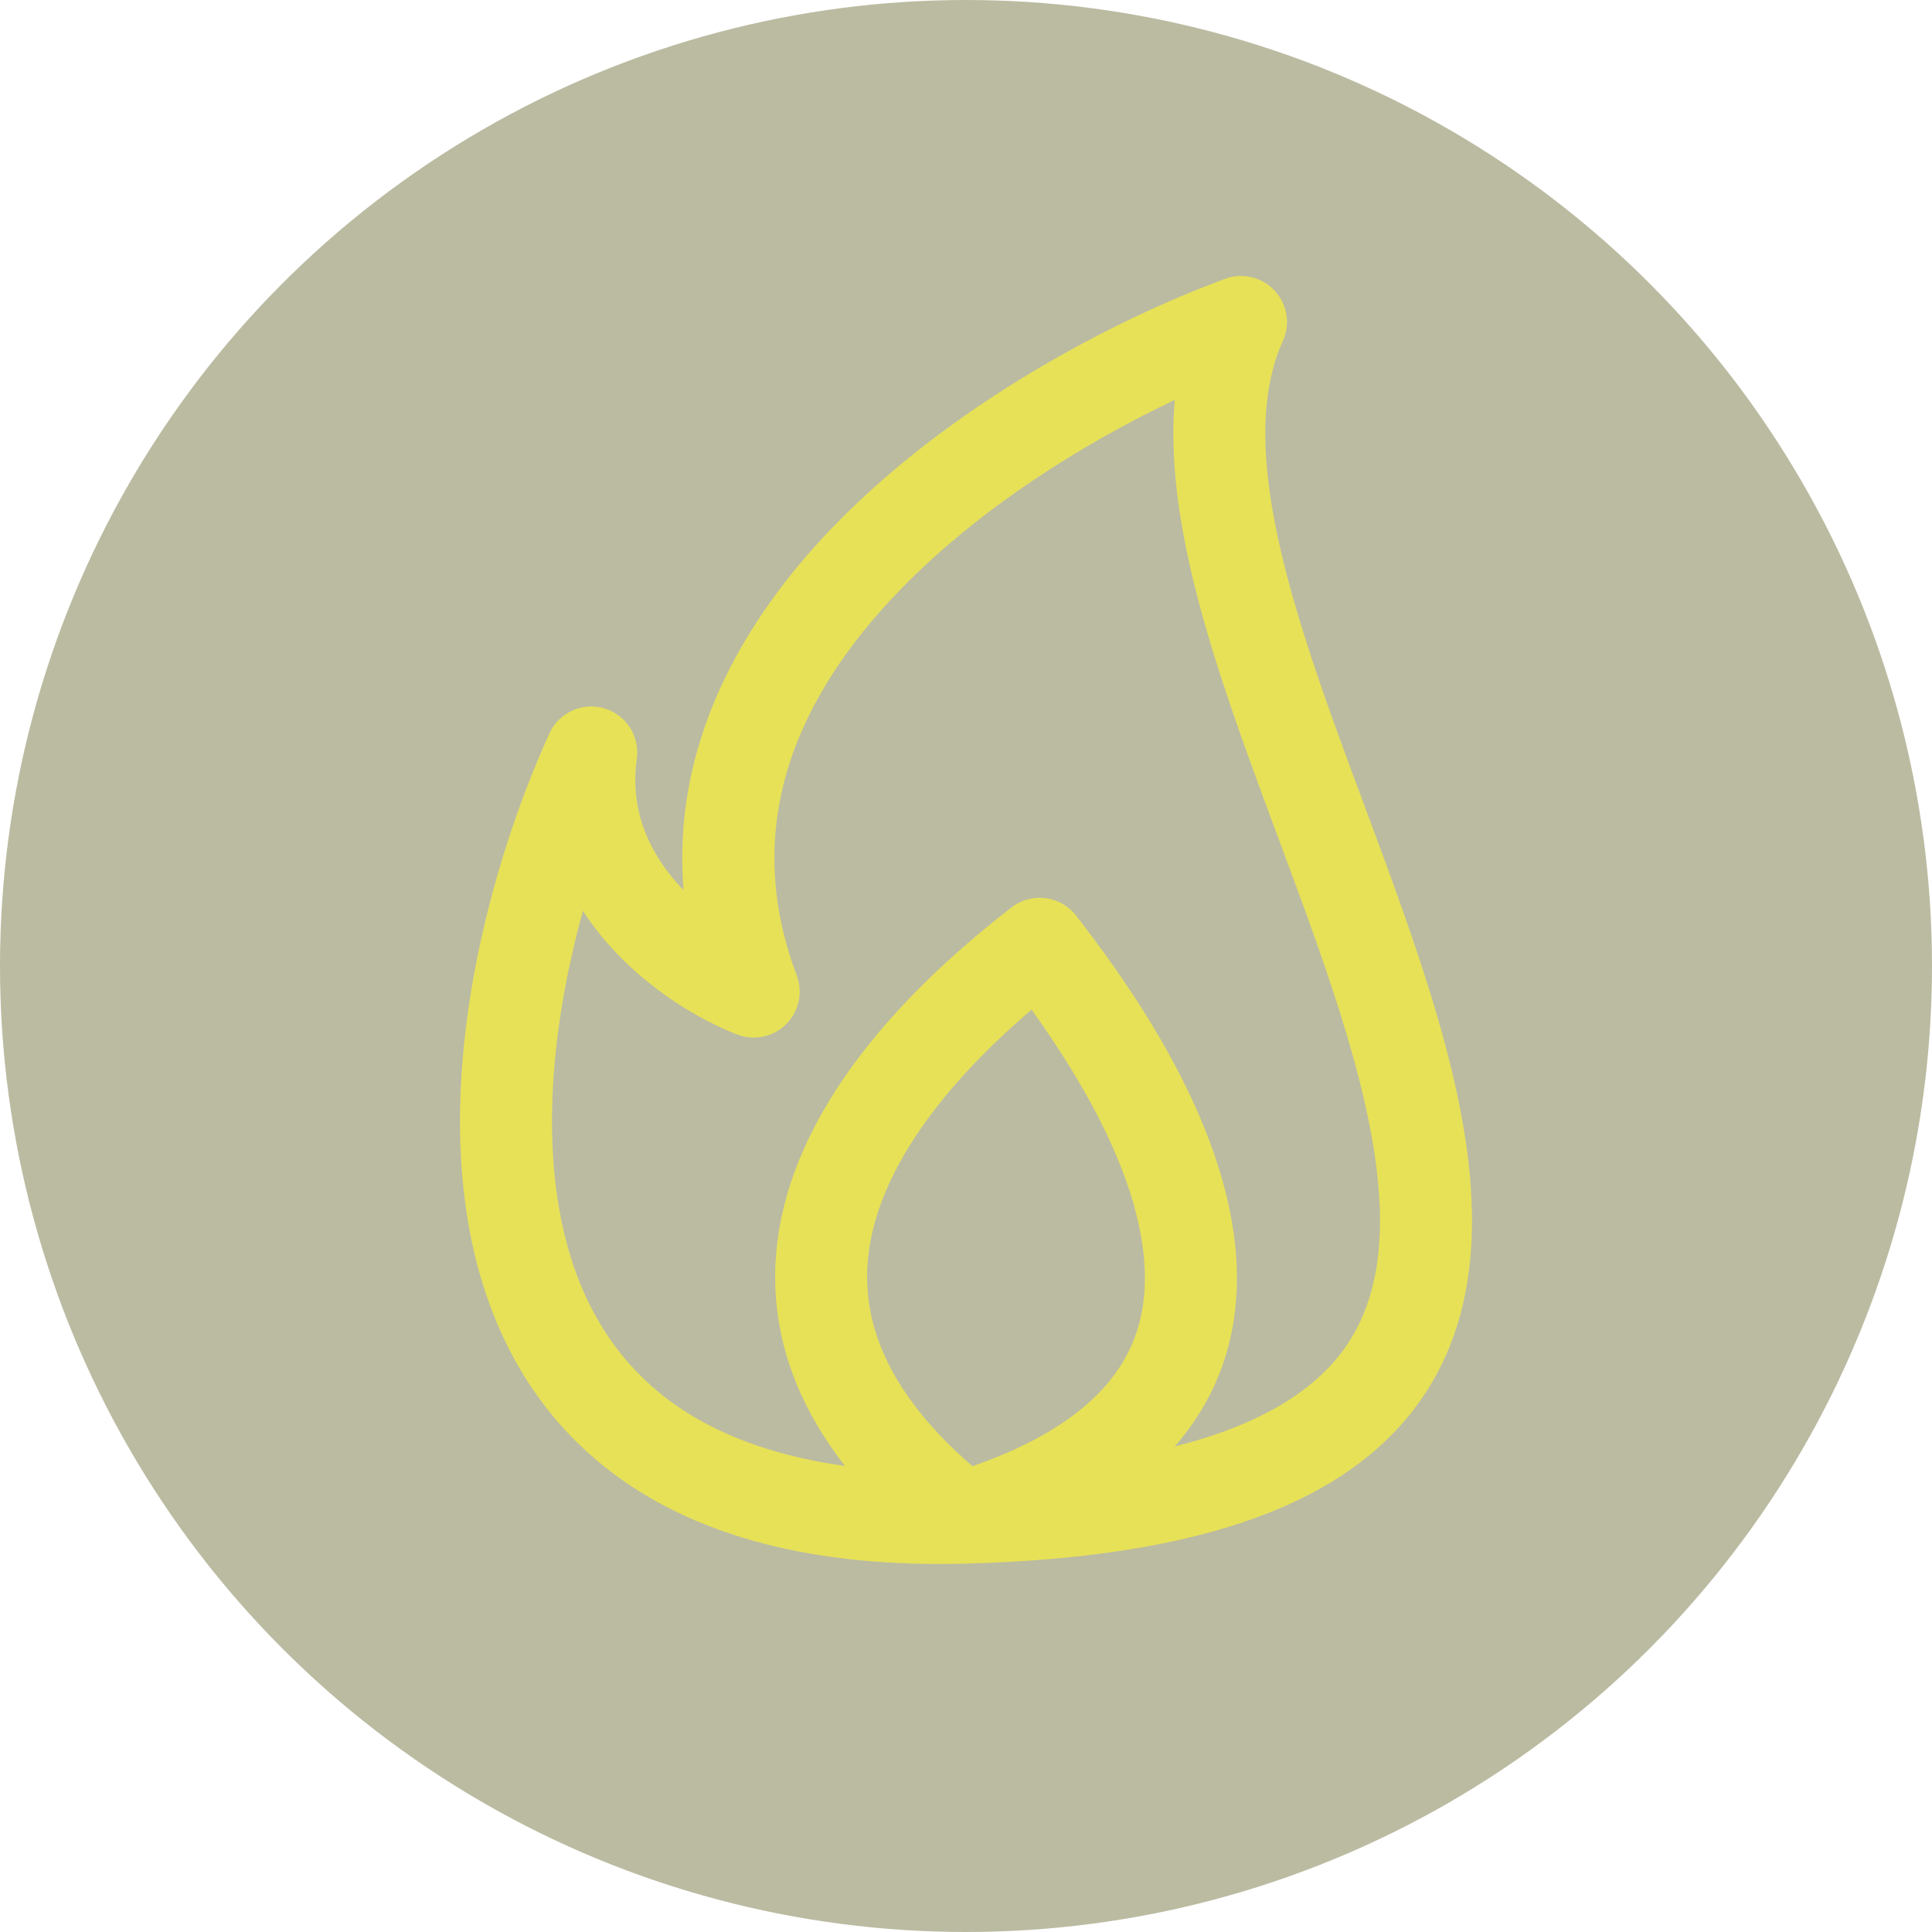
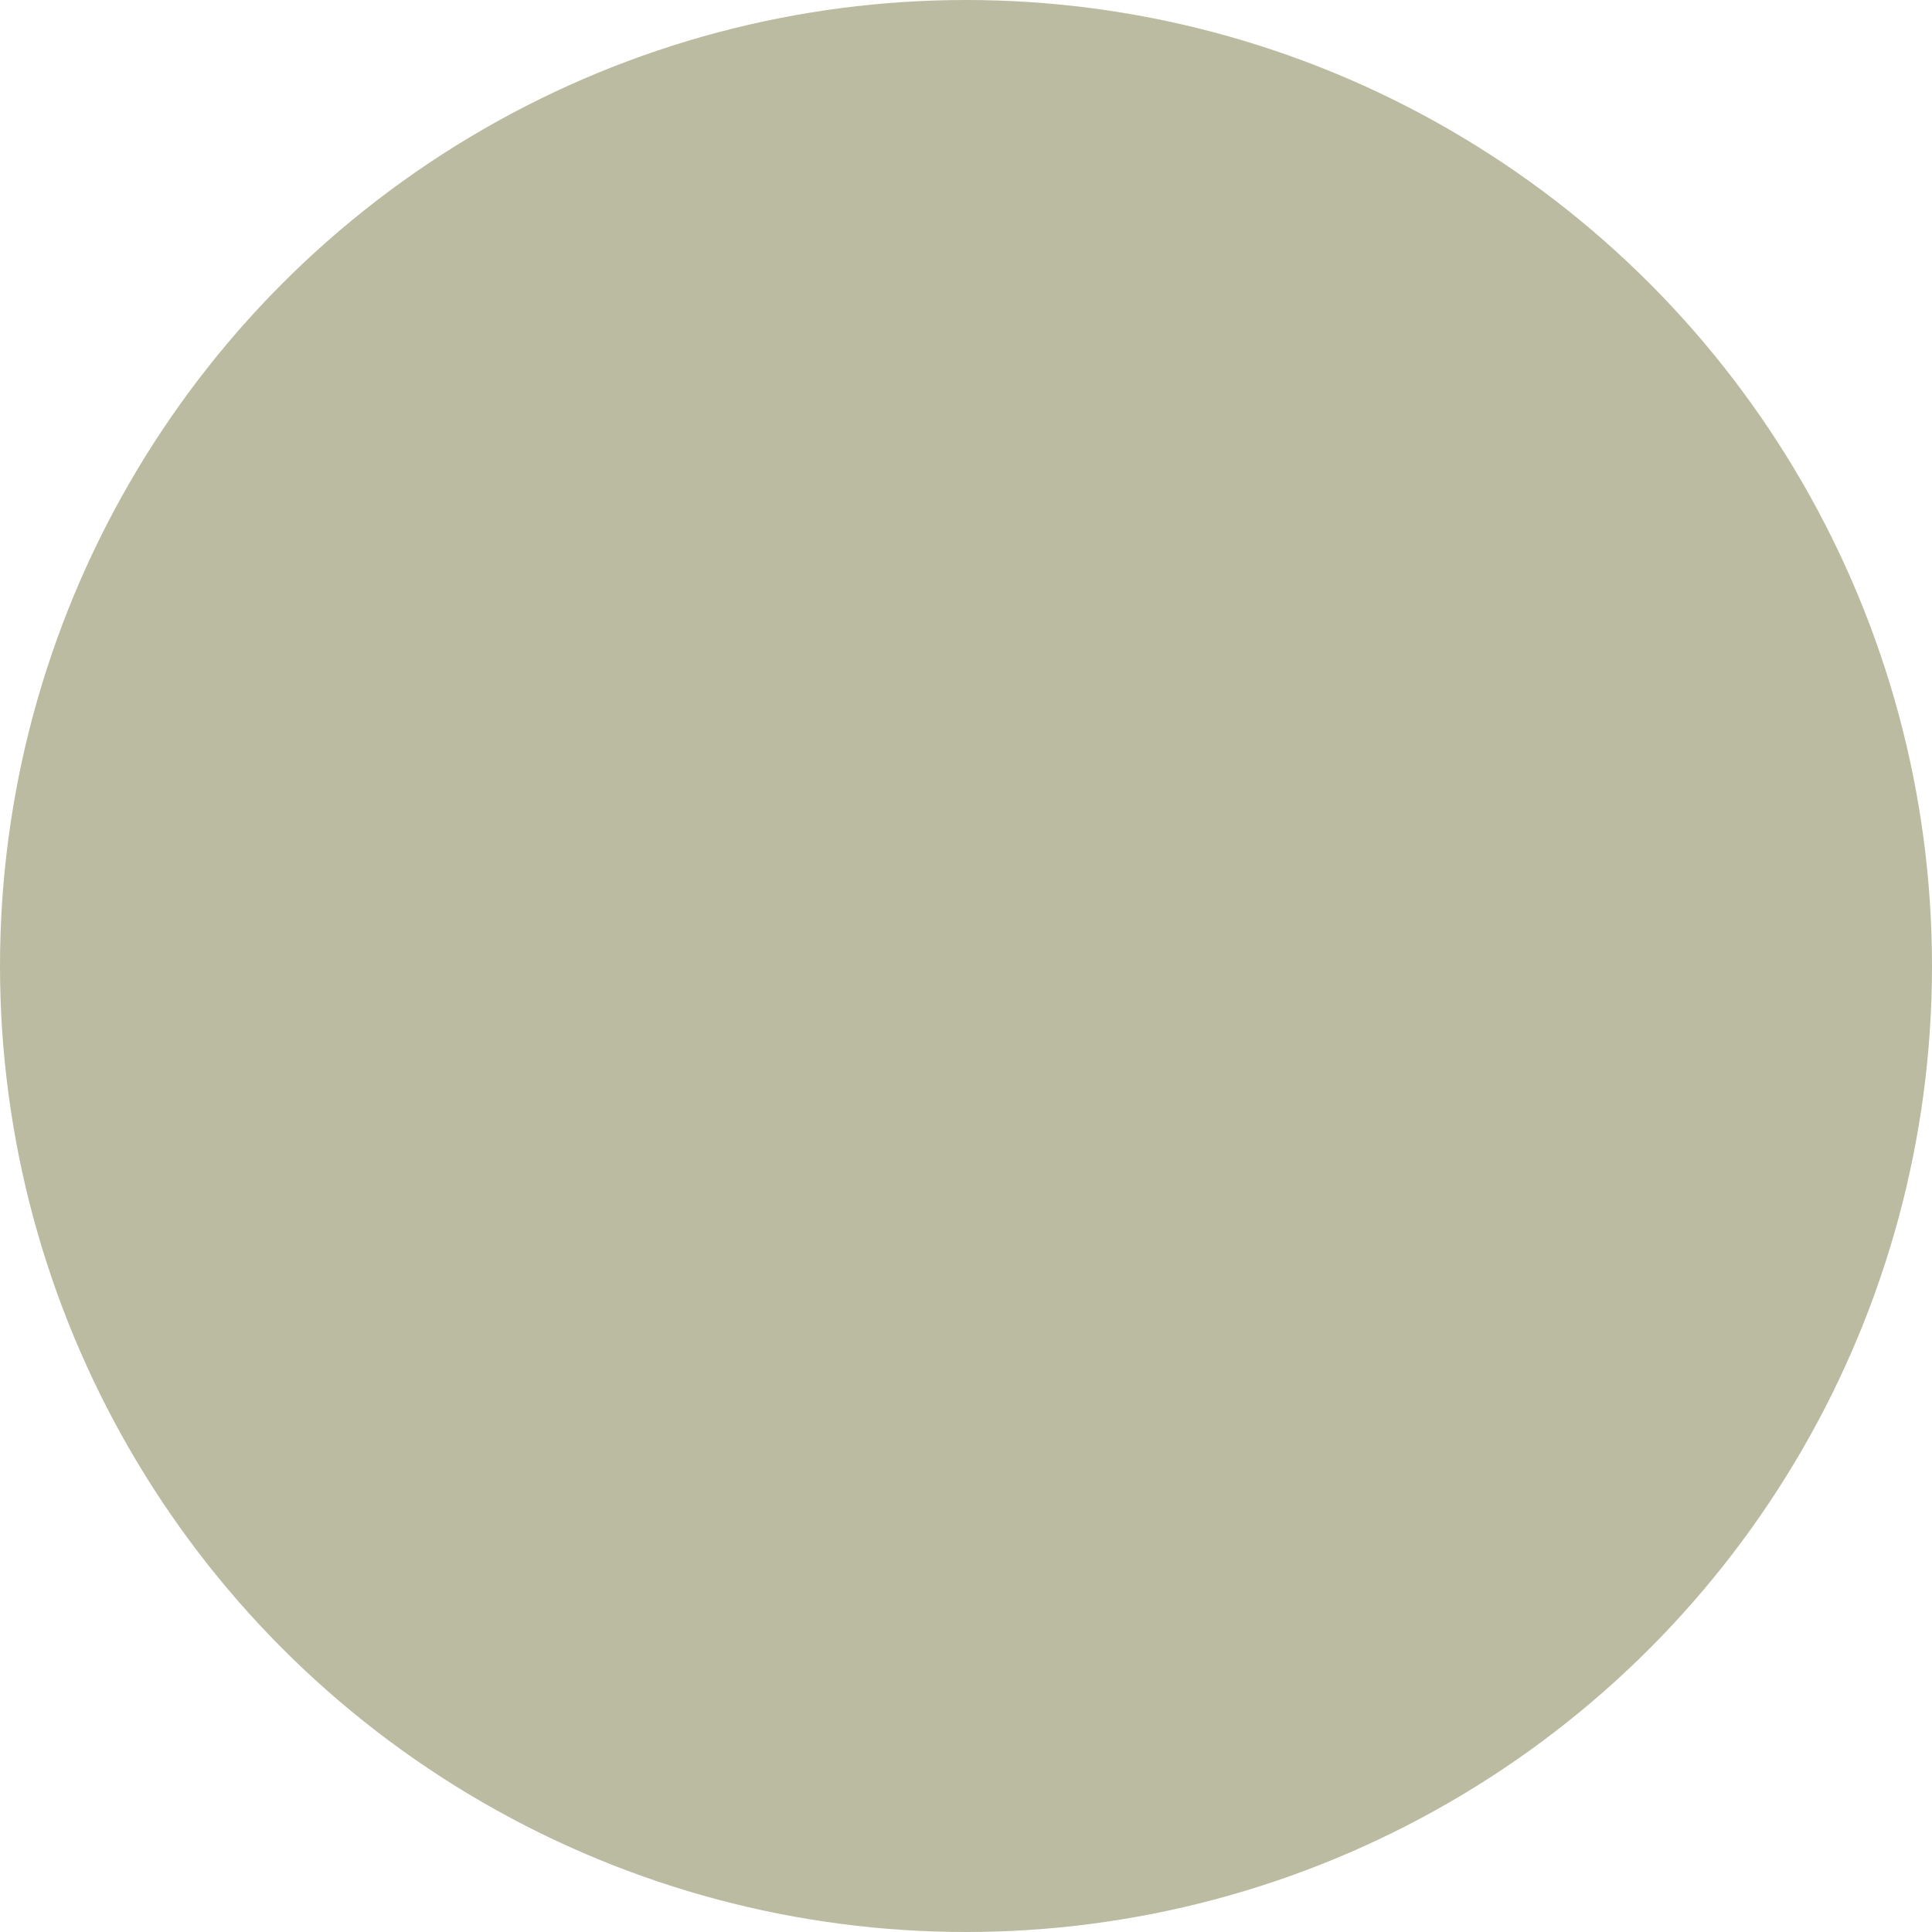
<svg xmlns="http://www.w3.org/2000/svg" width="42" height="42" viewBox="0 0 42 42" fill="none">
  <circle cx="21" cy="21" r="21" fill="#BBBBA2" />
-   <path fill-rule="evenodd" clip-rule="evenodd" d="M27.71 6.319C27.985 6.614 28.055 7.045 27.889 7.412C27.181 8.977 27.517 11.198 28.405 13.974C28.775 15.13 29.218 16.322 29.672 17.542C29.749 17.75 29.826 17.958 29.904 18.167C30.432 19.592 30.958 21.049 31.349 22.459C32.112 25.212 32.462 28.119 30.928 30.372C29.38 32.645 26.194 33.862 20.951 33.993C17.679 34.076 15.217 33.394 13.448 32.118C11.669 30.833 10.704 29.027 10.277 27.088C9.441 23.279 10.642 18.805 11.943 15.944C12.149 15.492 12.655 15.259 13.132 15.397C13.609 15.536 13.912 16.003 13.844 16.495C13.692 17.595 14.091 18.484 14.715 19.194C14.762 19.248 14.81 19.3 14.86 19.352C14.602 16.215 16.105 13.52 18.139 11.424C20.688 8.798 24.188 6.961 26.633 6.062C27.011 5.922 27.436 6.024 27.71 6.319ZM19.574 12.817C17.316 15.145 16.095 17.956 17.32 21.203C17.459 21.572 17.369 21.989 17.089 22.266C16.809 22.544 16.392 22.631 16.024 22.489C15.229 22.182 14.101 21.526 13.212 20.514C13.02 20.295 12.838 20.058 12.672 19.802C12.058 22.024 11.761 24.52 12.231 26.659C12.575 28.224 13.319 29.557 14.619 30.496C15.517 31.144 16.734 31.642 18.369 31.868C17.87 31.229 17.498 30.574 17.246 29.905C16.732 28.539 16.751 27.19 17.124 25.926C17.853 23.459 19.926 21.321 21.991 19.726C22.427 19.388 23.054 19.468 23.392 19.904C24.396 21.197 26.316 23.835 26.783 26.574C27.024 27.982 26.894 29.493 25.991 30.852C25.855 31.056 25.704 31.254 25.537 31.445C27.539 30.94 28.666 30.141 29.275 29.247C30.263 27.795 30.171 25.698 29.421 22.993C29.055 21.674 28.557 20.288 28.028 18.862C27.953 18.658 27.876 18.453 27.8 18.247C27.347 17.029 26.885 15.788 26.5 14.583C25.87 12.613 25.378 10.559 25.539 8.693C23.56 9.633 21.299 11.039 19.574 12.817ZM21.14 31.874C22.866 31.276 23.819 30.507 24.325 29.745C24.871 28.923 24.992 27.967 24.812 26.91C24.507 25.125 23.38 23.278 22.425 21.949C20.811 23.328 19.513 24.898 19.042 26.493C18.778 27.386 18.773 28.285 19.118 29.201C19.43 30.03 20.051 30.932 21.14 31.874Z" fill="#E7E157" />
</svg>